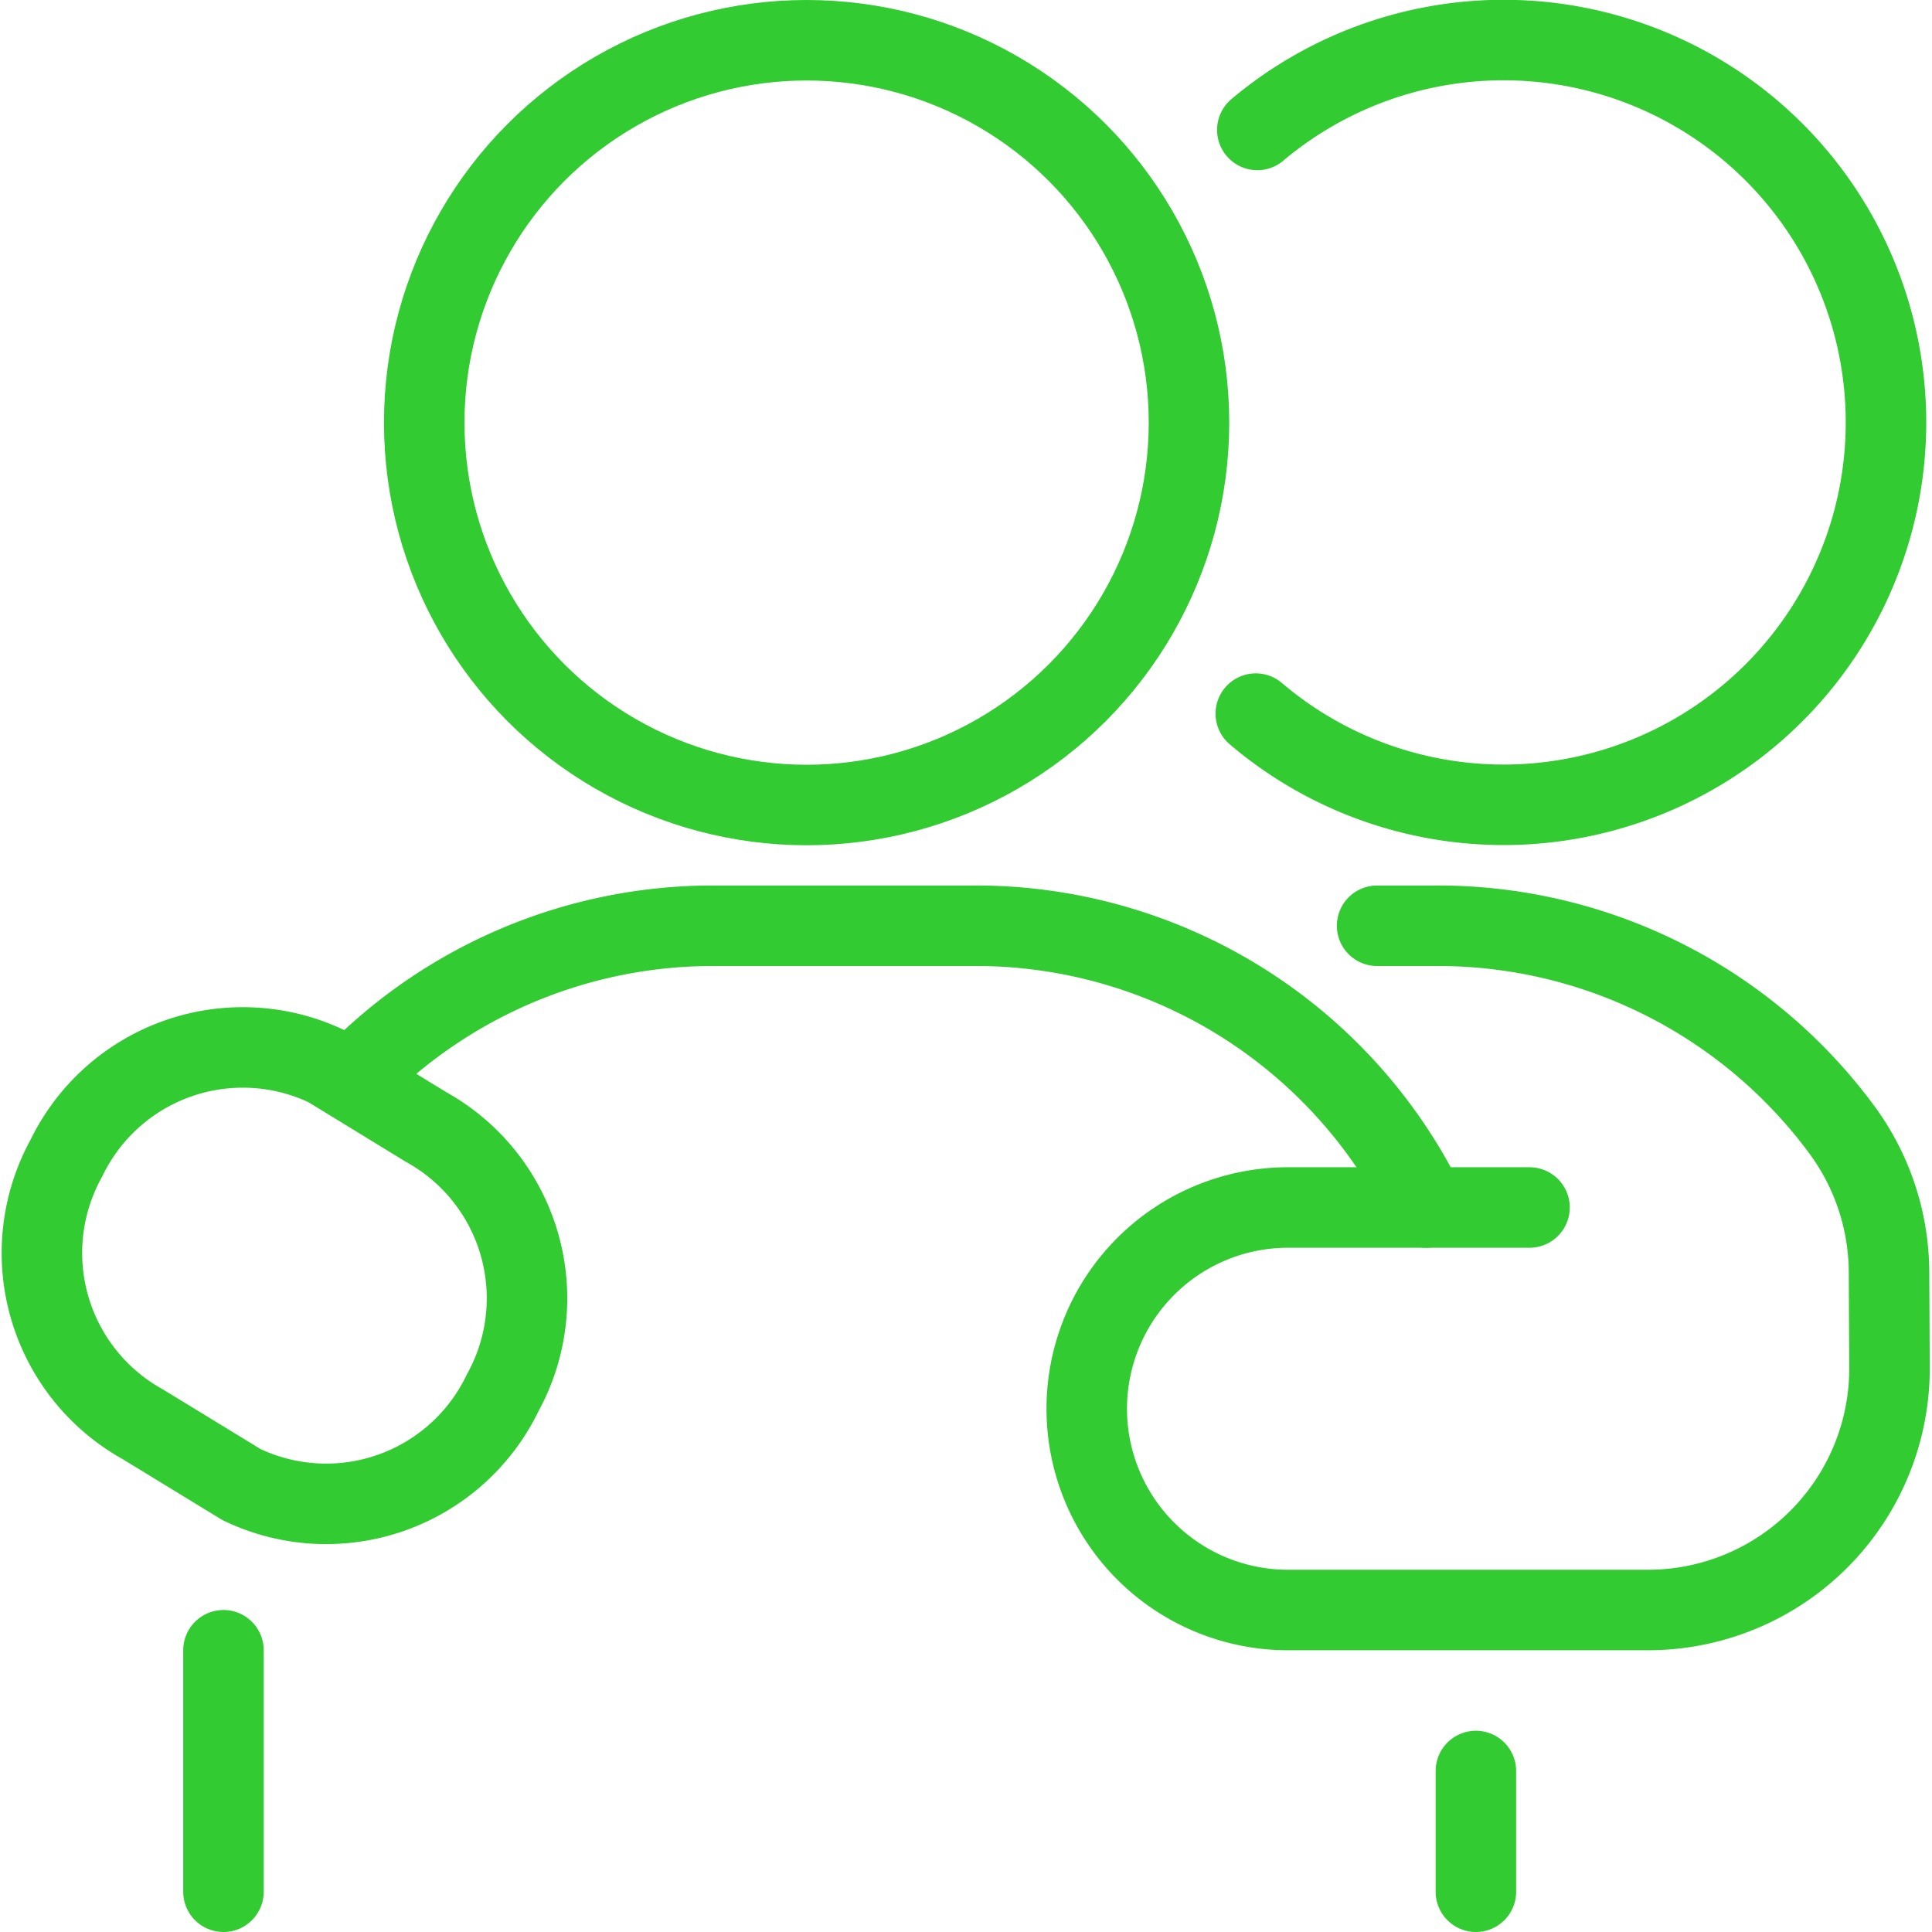
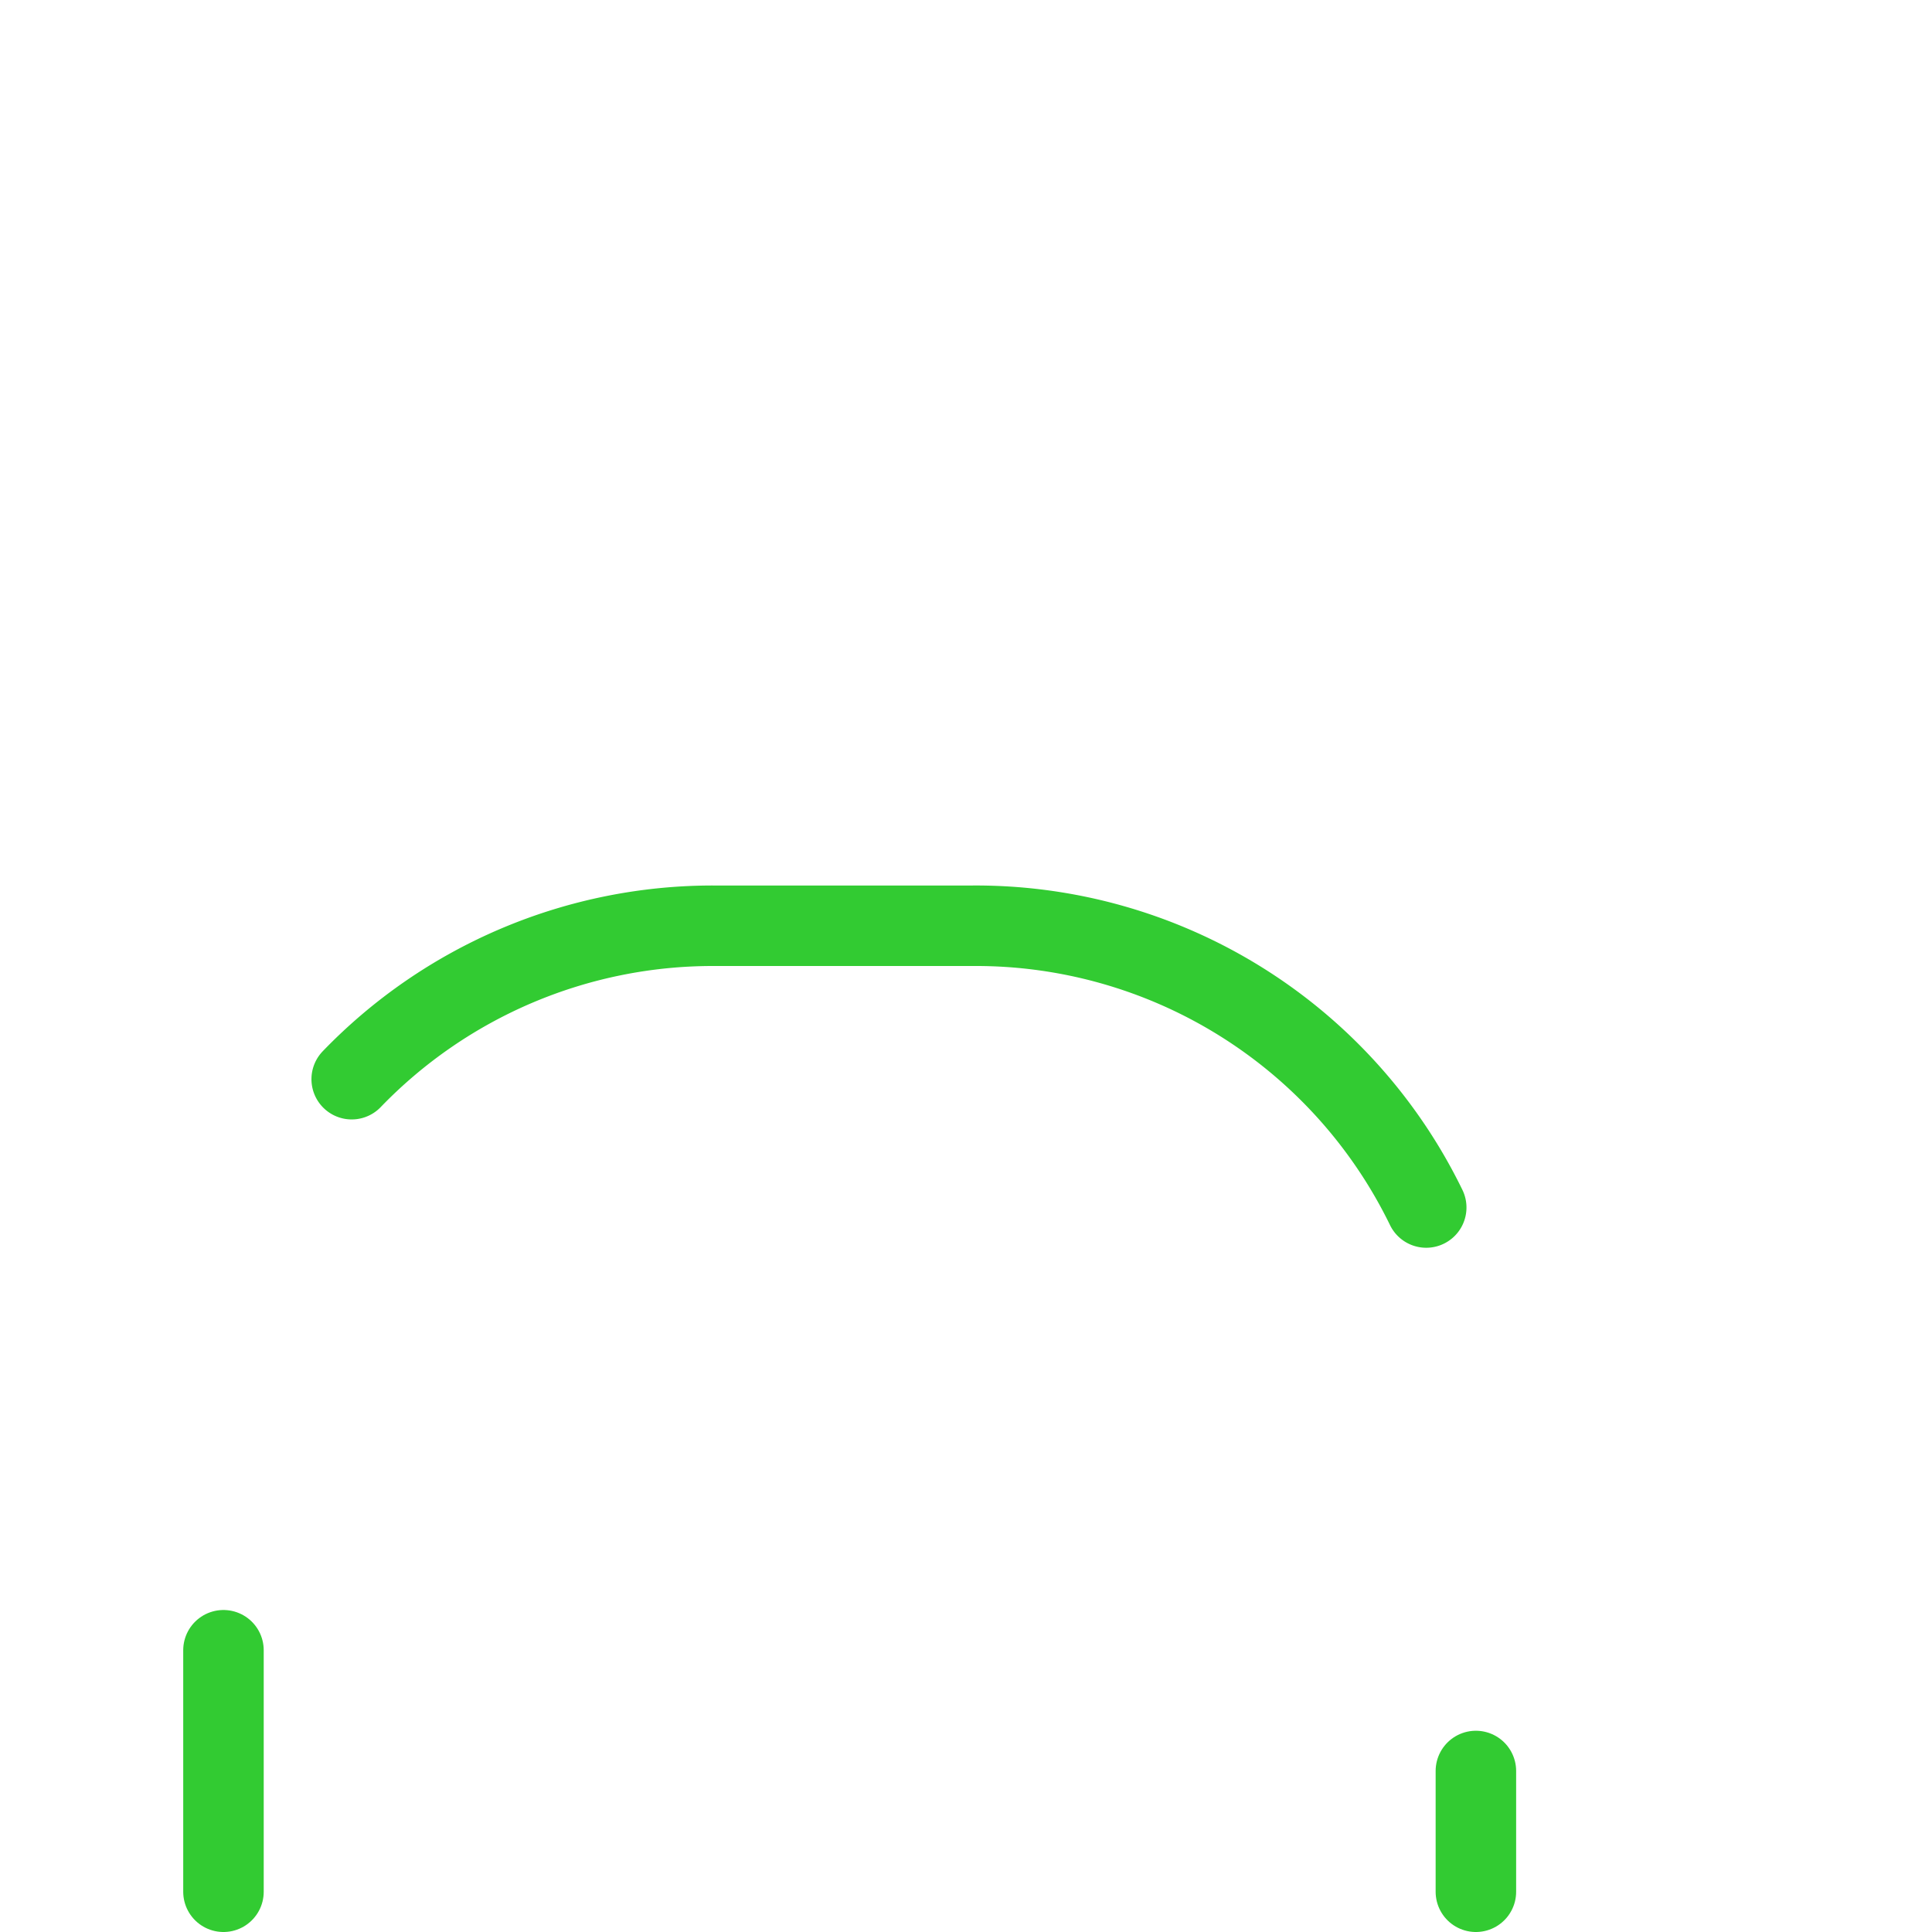
<svg xmlns="http://www.w3.org/2000/svg" viewBox="0 0 48 48">
  <g transform="matrix(2,0,0,2,0,0)">
    <defs>
      <style>.a{fill:none;stroke:#32cb32;stroke-linecap:round;stroke-linejoin:round;}</style>
    </defs>
-     <circle class="a" cx="10.02" cy="5.25" r="4.75" />
-     <path class="a" d="M15.619,1.614A4.75,4.75,0,1,1,15.6,8.865" />
-     <path class="a" d="M6.243,17.305A2.432,2.432,0,0,1,3,18.442l-1.226-.749a2.434,2.434,0,0,1-.95-3.305,2.434,2.434,0,0,1,3.245-1.137L5.293,14A2.433,2.433,0,0,1,6.243,17.305Z" />
    <line class="a" x1="2.776" y1="20.5" x2="2.776" y2="23.5" />
    <line class="a" x1="18.334" y1="22" x2="18.334" y2="23.5" />
    <path class="a" d="M4.369,13.406A6.231,6.231,0,0,1,8.863,11.5h3.221A6.222,6.222,0,0,1,17.717,15" />
-     <path class="a" d="M17.107,11.5h.722a6.236,6.236,0,0,1,5.057,2.542,3,3,0,0,1,.58,1.755l.006,1.188a3,3,0,0,1-3,3.015H16a2.5,2.5,0,0,1,0-5h3" />
  </g>
</svg>